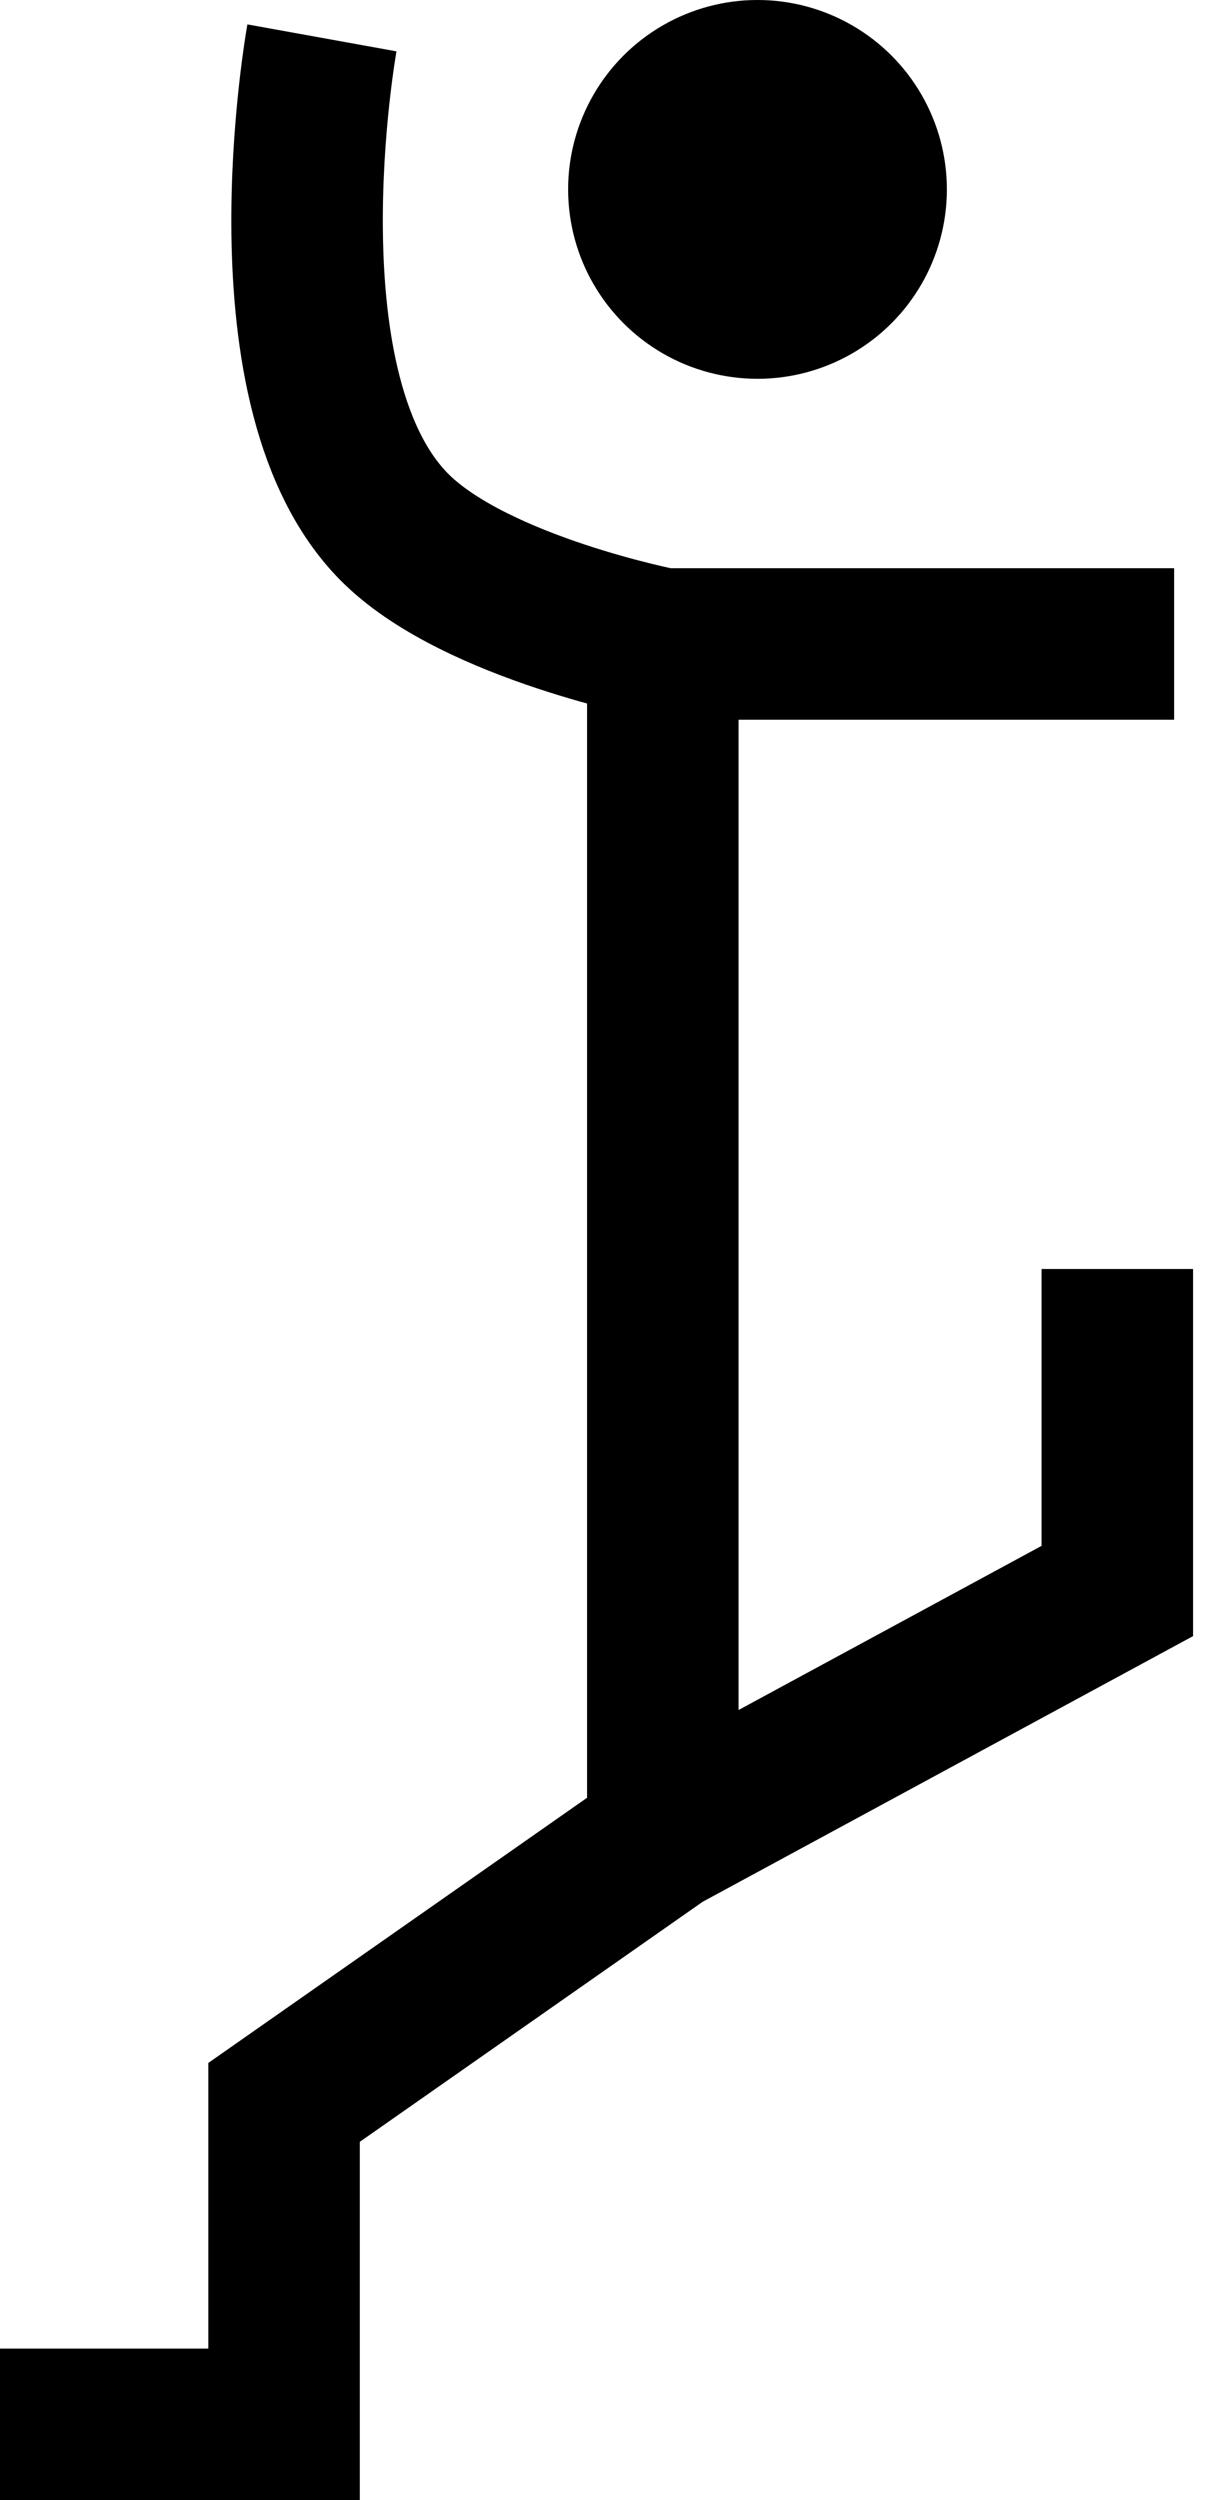
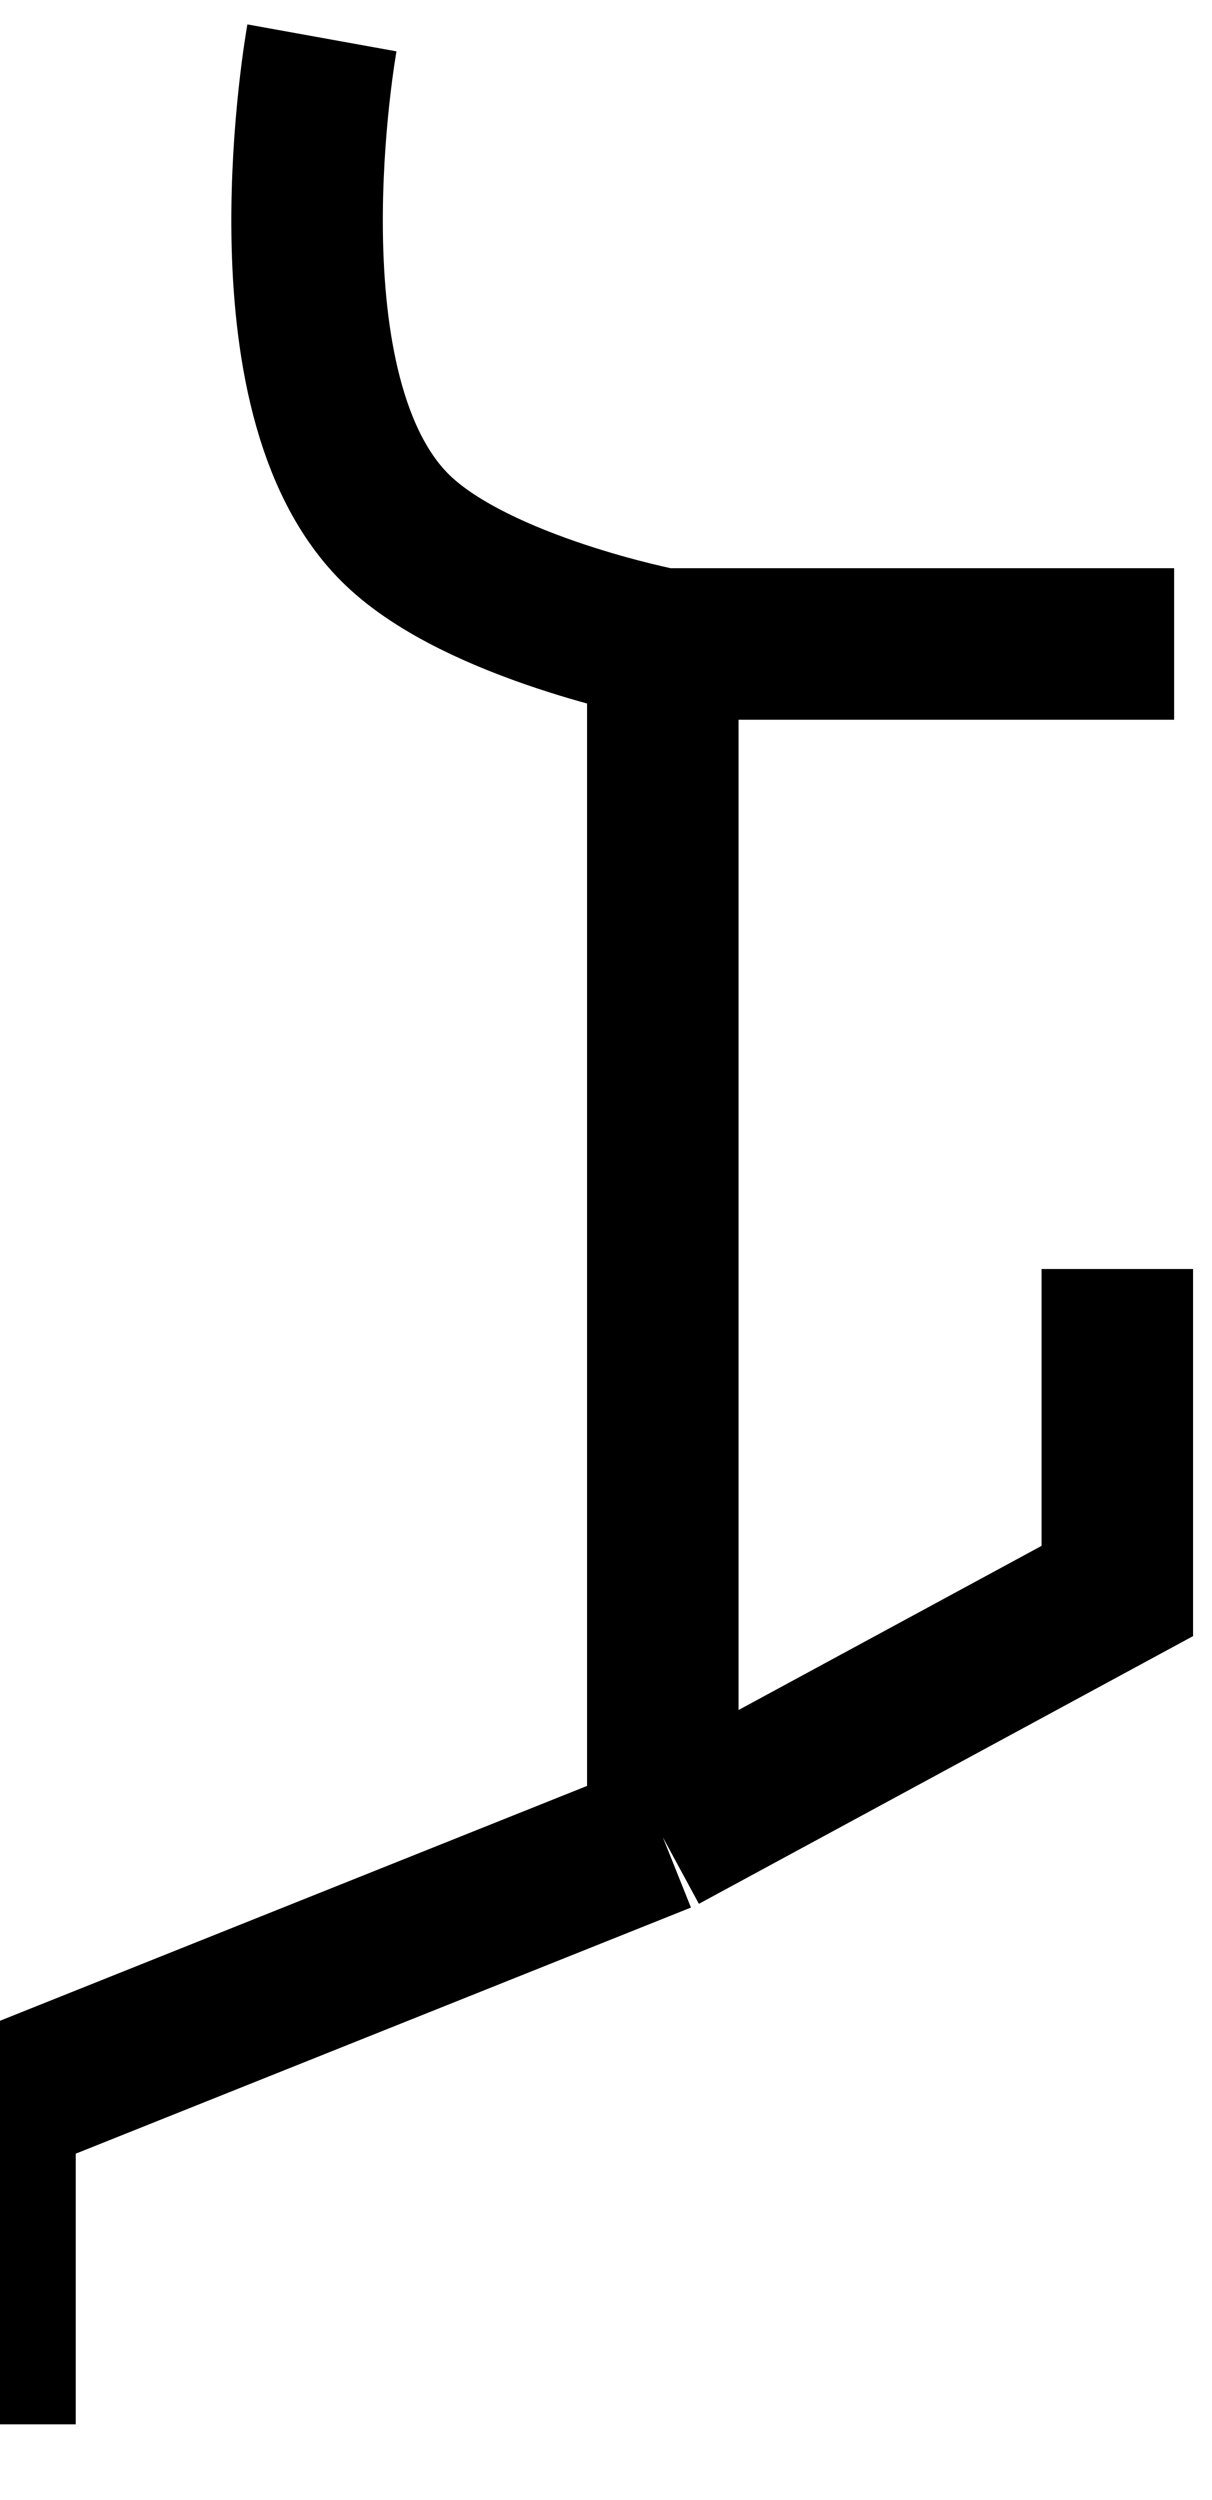
<svg xmlns="http://www.w3.org/2000/svg" width="32" height="66" viewBox="0 0 32 66" fill="none">
-   <path d="M0 64H7.5V55.5L17.5 48.5M17.5 48.5L29.5 42V33.5M17.5 48.5V17M17.5 17H31M17.5 17C17.5 17 12.646 16.059 10.5 14C6.793 10.444 8.5 1 8.5 1" stroke="black" stroke-width="4" />
-   <circle cx="20" cy="5" r="5" fill="black" />
+   <path d="M0 64V55.5L17.5 48.5M17.5 48.5L29.5 42V33.5M17.5 48.5V17M17.5 17H31M17.5 17C17.5 17 12.646 16.059 10.5 14C6.793 10.444 8.5 1 8.5 1" stroke="black" stroke-width="4" />
</svg>